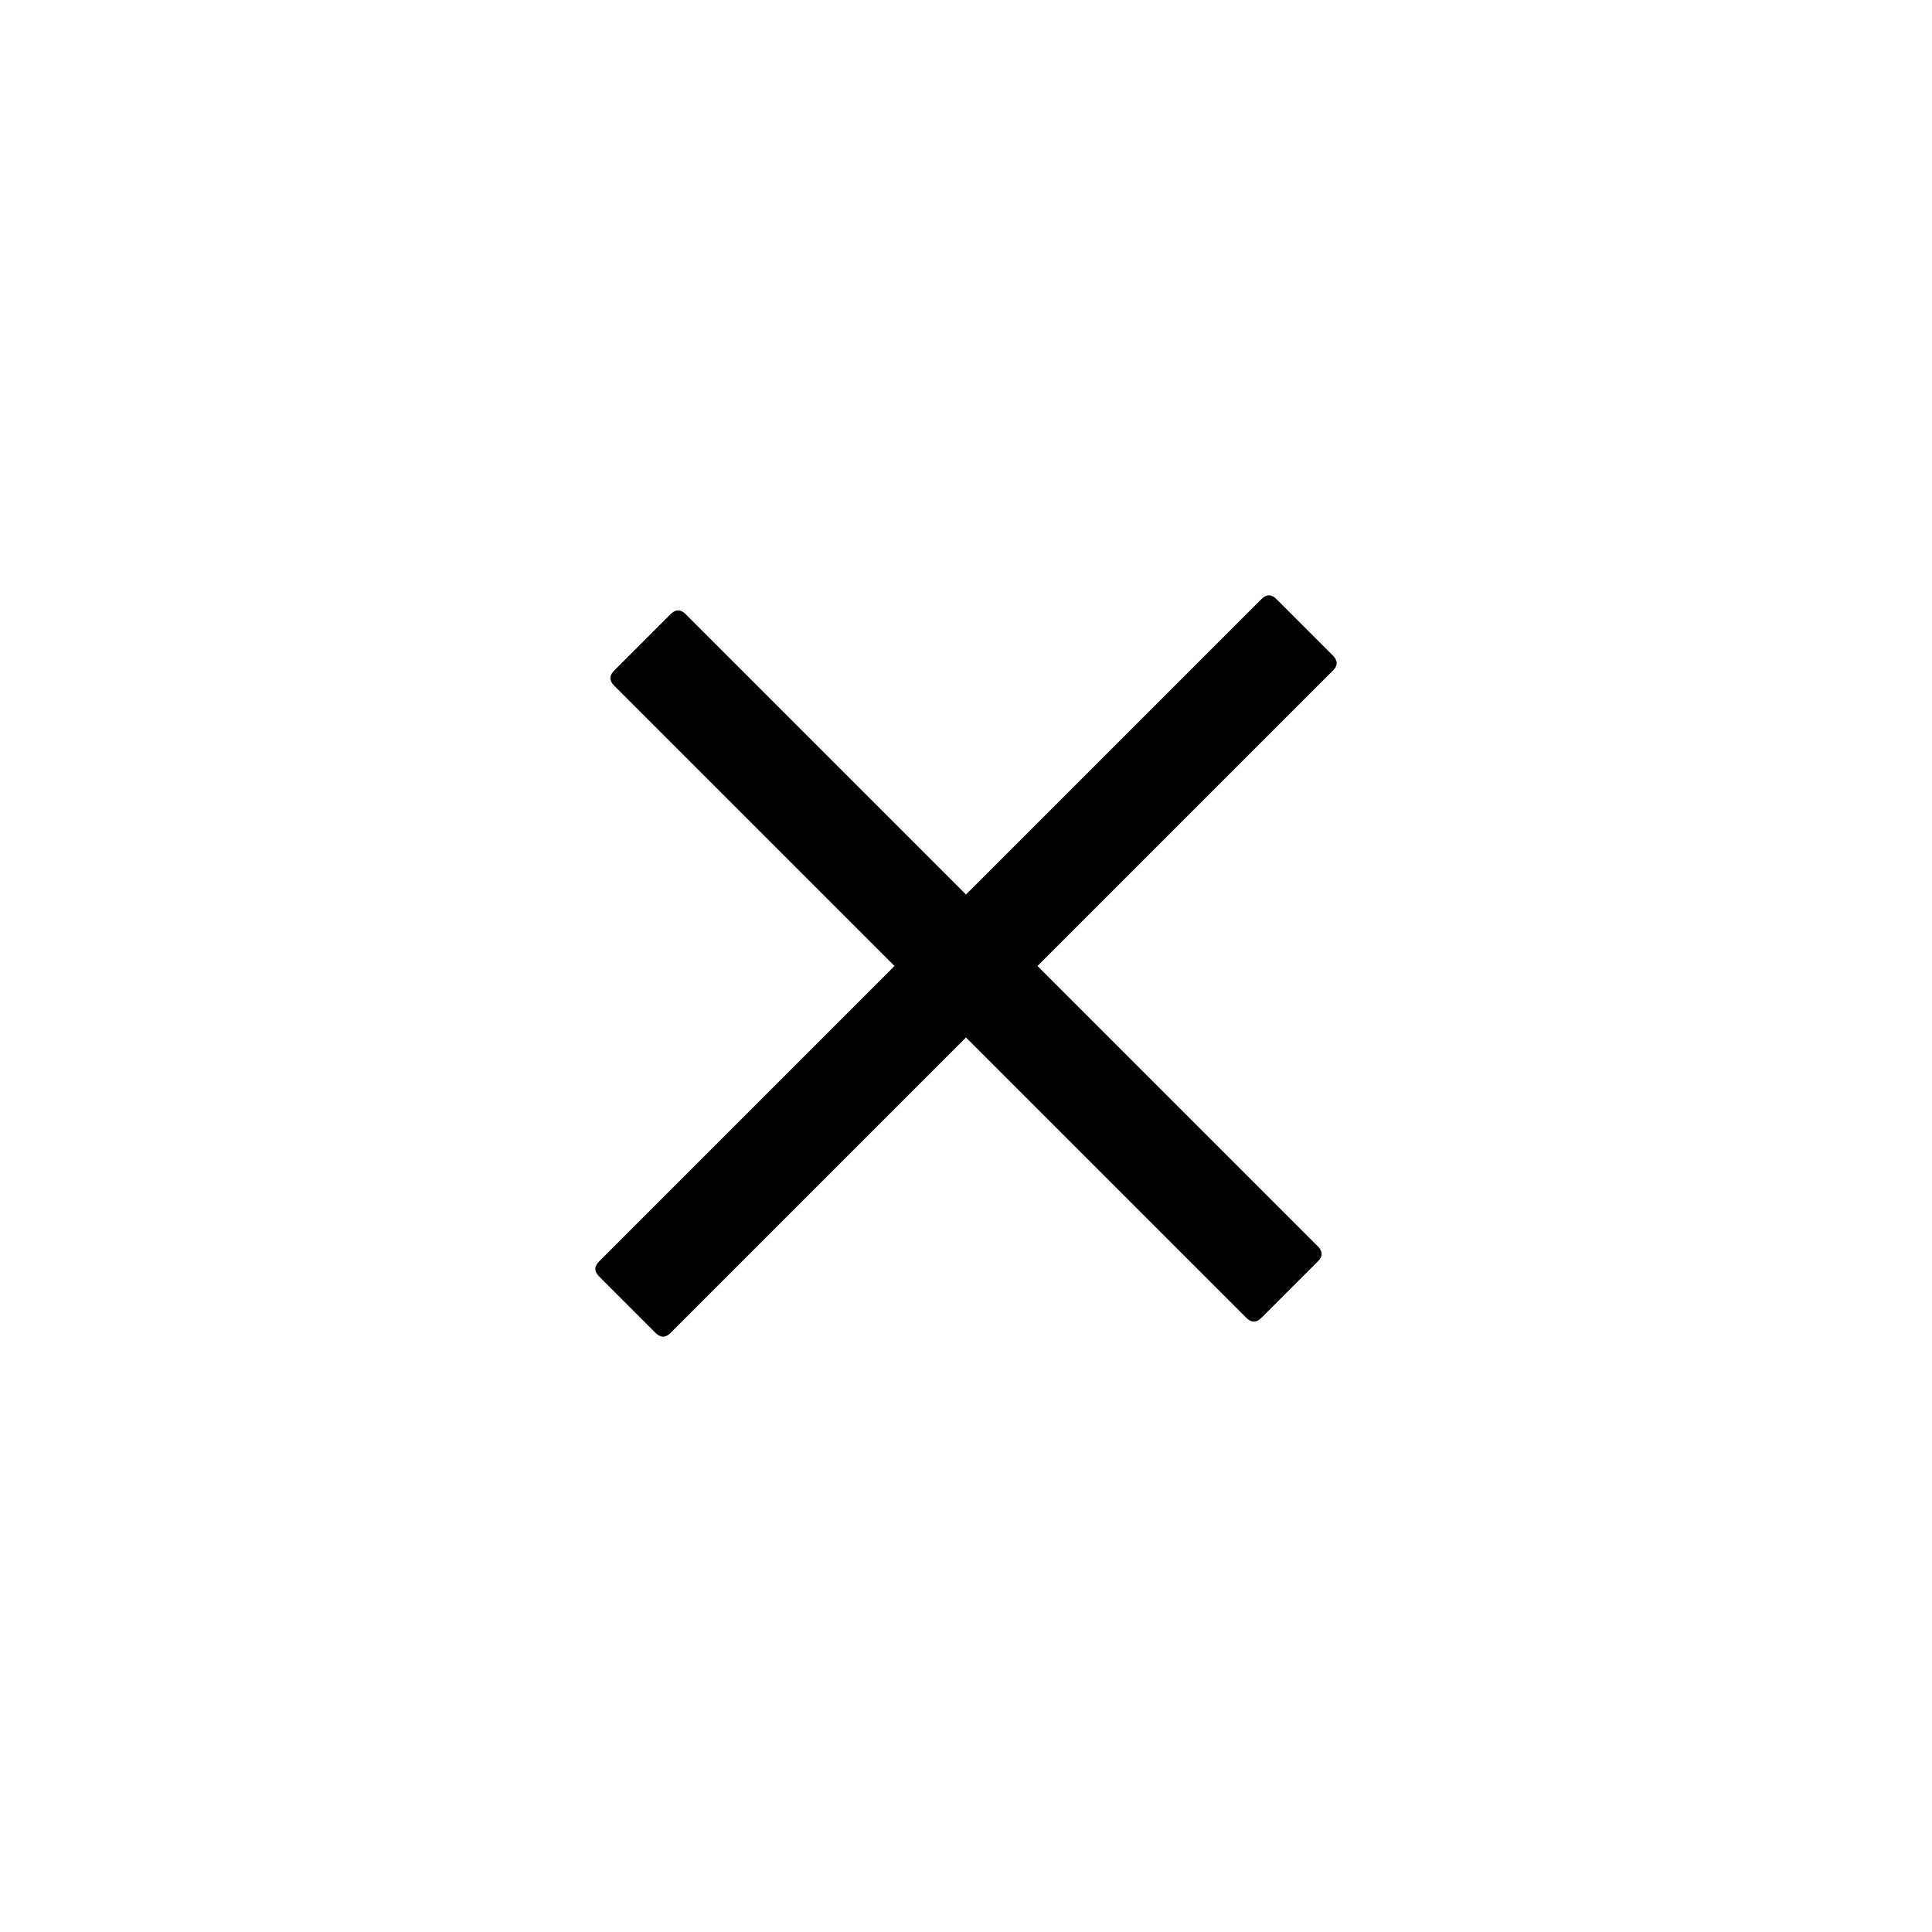
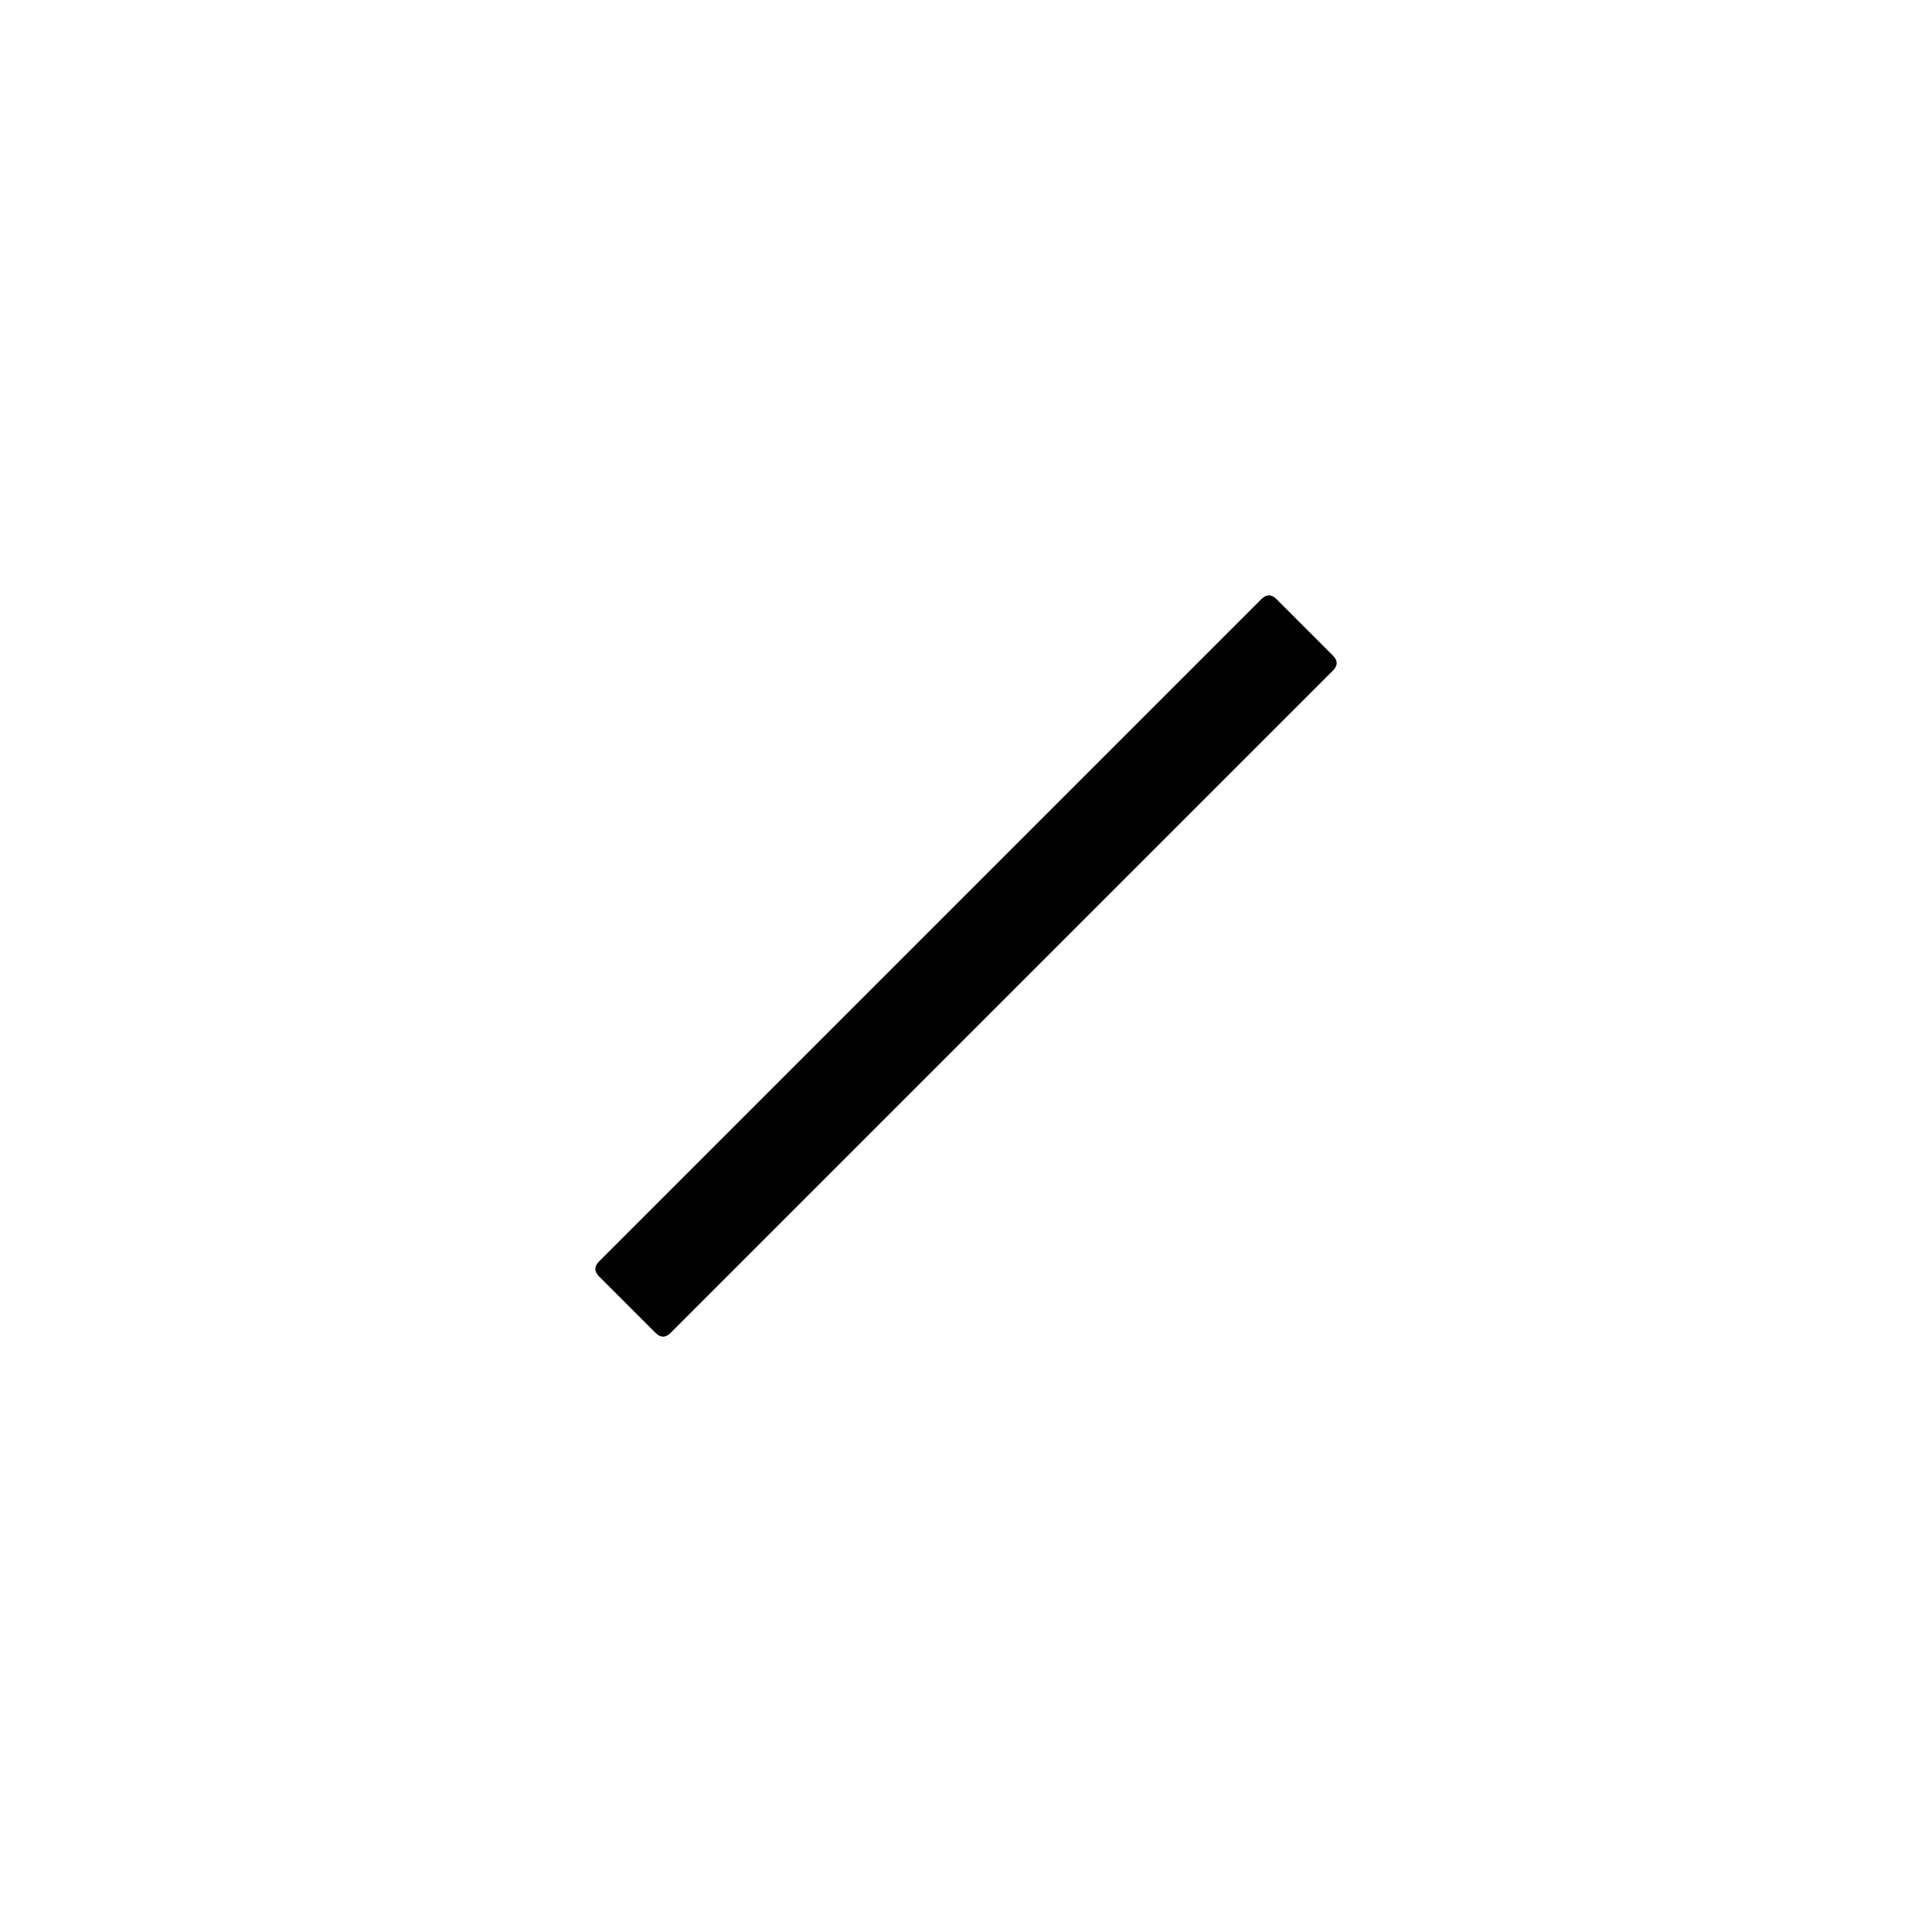
<svg xmlns="http://www.w3.org/2000/svg" width="407" height="407" viewBox="0 0 407 407" fill="none">
  <path d="M268.901 126.209L280.792 138.1C281.849 139.156 281.849 140.213 280.792 141.27L141.271 280.791C140.214 281.848 139.157 281.848 138.1 280.791L126.209 268.9C125.152 267.843 125.152 266.786 126.209 265.73L265.73 126.209C266.787 125.152 267.844 125.152 268.901 126.209Z" fill="black" />
-   <path d="M144.441 129.379L277.62 262.559C278.677 263.616 278.677 264.673 277.62 265.73L265.729 277.621C264.672 278.678 263.615 278.678 262.558 277.621L129.379 144.441C128.322 143.384 128.322 142.327 129.379 141.27L141.27 129.379C142.327 128.322 143.384 128.322 144.441 129.379Z" fill="black" />
</svg>